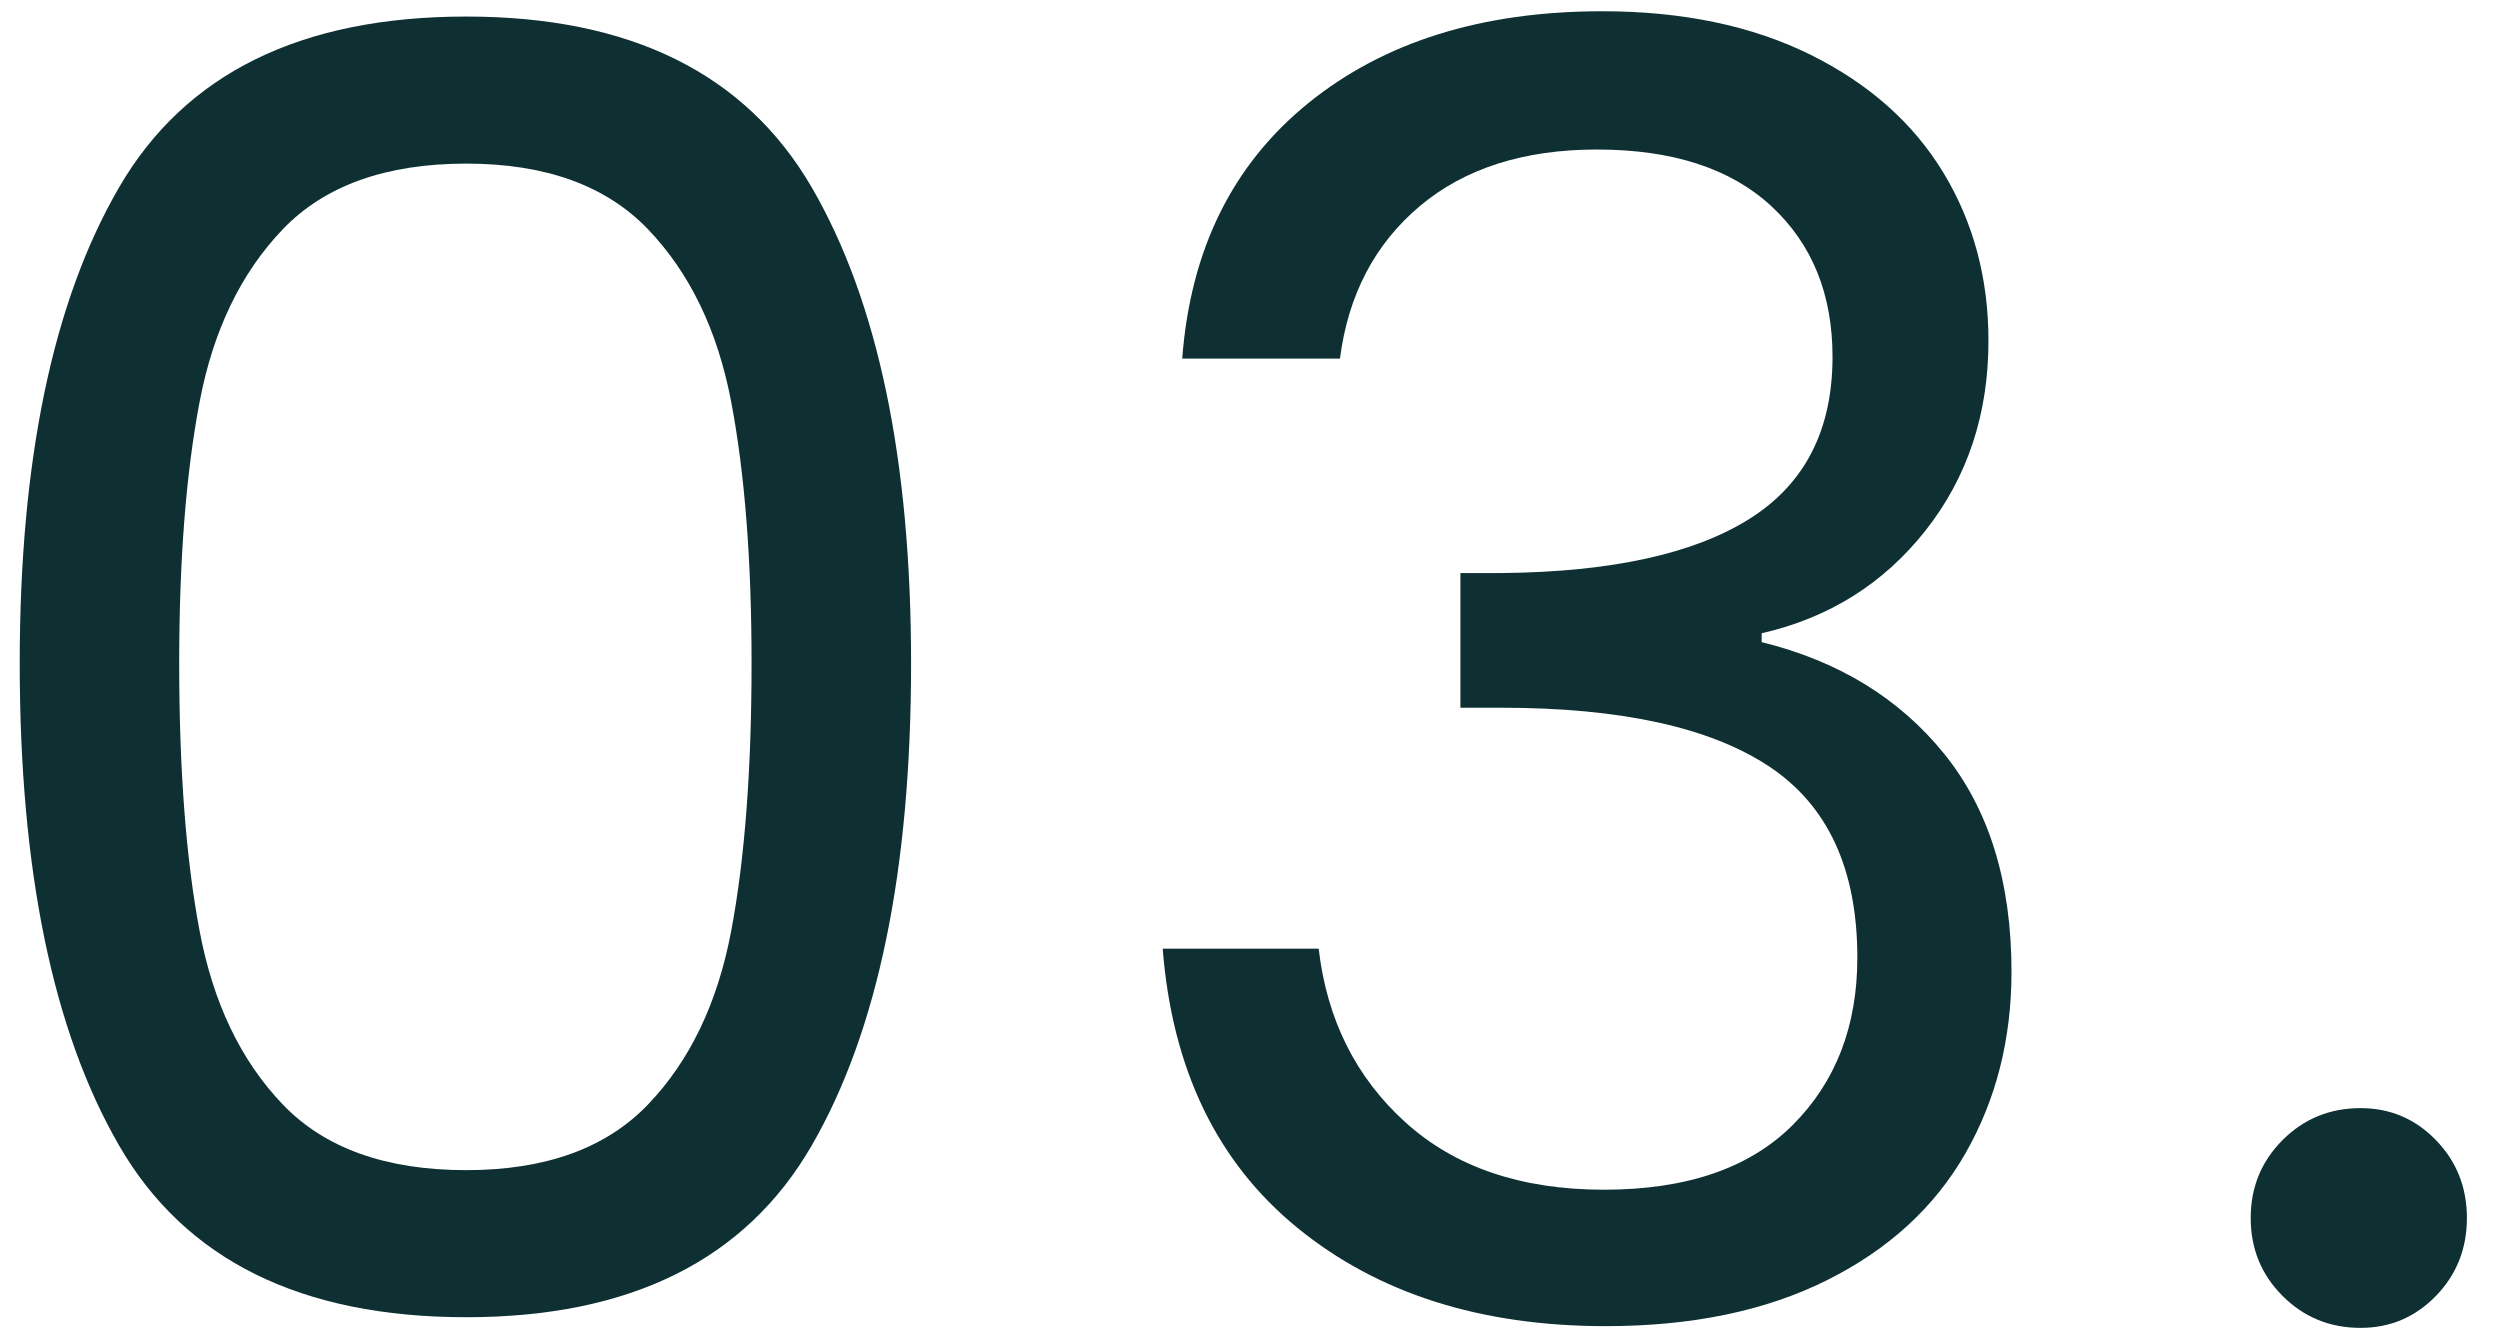
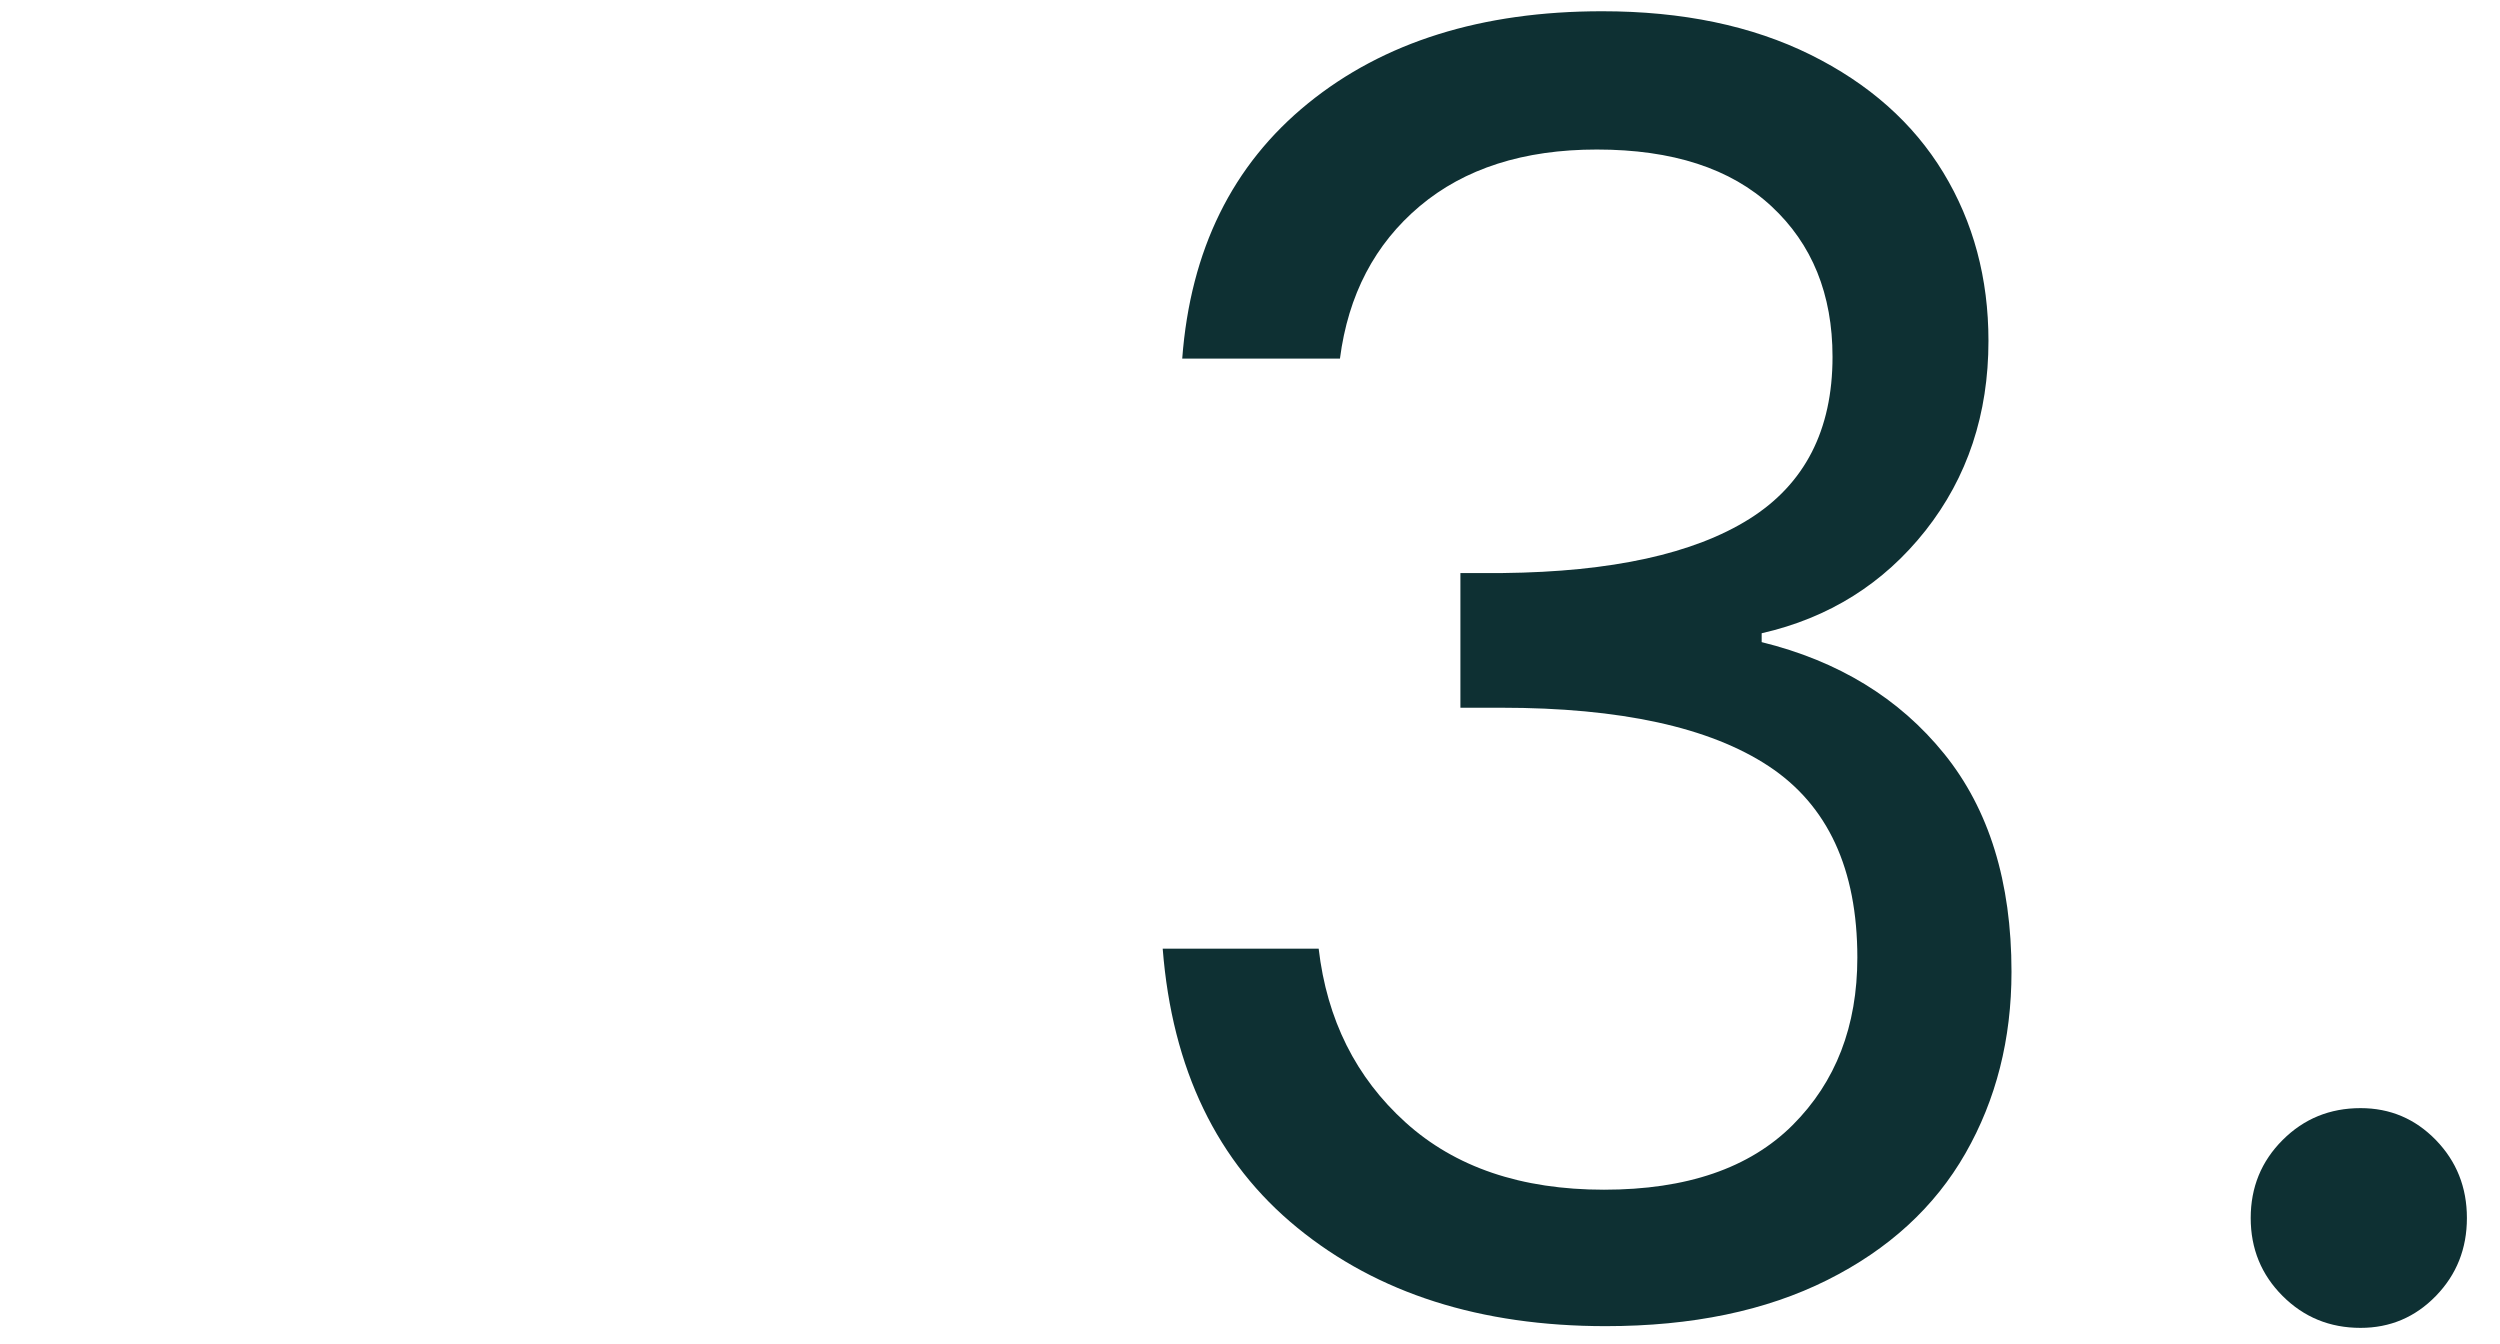
<svg xmlns="http://www.w3.org/2000/svg" version="1.1" id="レイヤー_1" x="0px" y="0px" viewBox="0 0 75.542 40.624" style="enable-background:new 0 0 75.542 40.624;" xml:space="preserve">
  <style type="text/css">
	.st0{fill:#0E3033;}
</style>
  <g>
-     <path class="st0" d="M3.595,5.667C5.593,2.223,9.091,0.5,14.09,0.5c4.961,0,8.441,1.723,10.441,5.167   c1.999,3.445,2.999,8.238,2.999,14.377c0,6.247-1,11.103-2.999,14.564c-2,3.463-5.48,5.194-10.441,5.194   c-4.999,0-8.497-1.731-10.495-5.194c-2-3.462-2.999-8.317-2.999-14.564C0.596,13.905,1.595,9.112,3.595,5.667z M22.095,12.146   c-0.41-2.159-1.25-3.899-2.517-5.221c-1.268-1.32-3.097-1.981-5.488-1.981c-2.428,0-4.275,0.661-5.542,1.981   C7.28,8.247,6.441,9.987,6.031,12.146c-0.411,2.16-0.616,4.792-0.616,7.898c0,3.213,0.205,5.908,0.616,8.085   c0.41,2.178,1.249,3.927,2.517,5.248c1.267,1.321,3.114,1.981,5.542,1.981c2.391,0,4.221-0.66,5.488-1.981   c1.267-1.32,2.106-3.07,2.517-5.248c0.41-2.177,0.615-4.873,0.615-8.085C22.71,16.938,22.505,14.306,22.095,12.146z" />
    <path class="st0" d="M39.523,3.124c2.284-1.855,5.247-2.784,8.888-2.784c2.428,0,4.525,0.438,6.293,1.312   c1.766,0.875,3.105,2.062,4.016,3.561c0.91,1.499,1.365,3.195,1.365,5.087c0,2.213-0.635,4.123-1.9,5.729   c-1.268,1.606-2.919,2.642-4.953,3.106v0.268c2.319,0.571,4.158,1.696,5.515,3.374c1.356,1.678,2.034,3.874,2.034,6.586   c0,2.035-0.464,3.865-1.392,5.488c-0.929,1.625-2.321,2.901-4.177,3.829c-1.856,0.929-4.088,1.392-6.693,1.392   c-3.783,0-6.89-0.99-9.316-2.972c-2.428-1.981-3.784-4.792-4.07-8.434h4.713c0.249,2.142,1.124,3.892,2.623,5.248   c1.5,1.357,3.498,2.035,5.998,2.035c2.498,0,4.398-0.651,5.702-1.954c1.303-1.303,1.954-2.989,1.954-5.06   c0-2.677-0.893-4.605-2.677-5.783c-1.786-1.178-4.48-1.767-8.085-1.767h-1.232v-4.07h1.285c3.284-0.035,5.765-0.58,7.443-1.633   c1.678-1.053,2.516-2.686,2.516-4.899c0-1.892-0.615-3.409-1.847-4.552c-1.231-1.142-2.99-1.713-5.274-1.713   c-2.213,0-3.998,0.572-5.354,1.713c-1.356,1.143-2.16,2.677-2.409,4.605h-4.766C35.971,7.55,37.238,4.98,39.523,3.124z" />
    <path class="st0" d="M68.973,39.16c-0.643-0.643-0.964-1.427-0.964-2.356c0-0.928,0.321-1.713,0.964-2.356s1.427-0.964,2.356-0.964   c0.892,0,1.65,0.321,2.275,0.964c0.624,0.643,0.938,1.428,0.938,2.356c0,0.929-0.313,1.713-0.938,2.356   c-0.625,0.643-1.384,0.964-2.275,0.964C70.399,40.124,69.615,39.802,68.973,39.16z" />
  </g>
</svg>